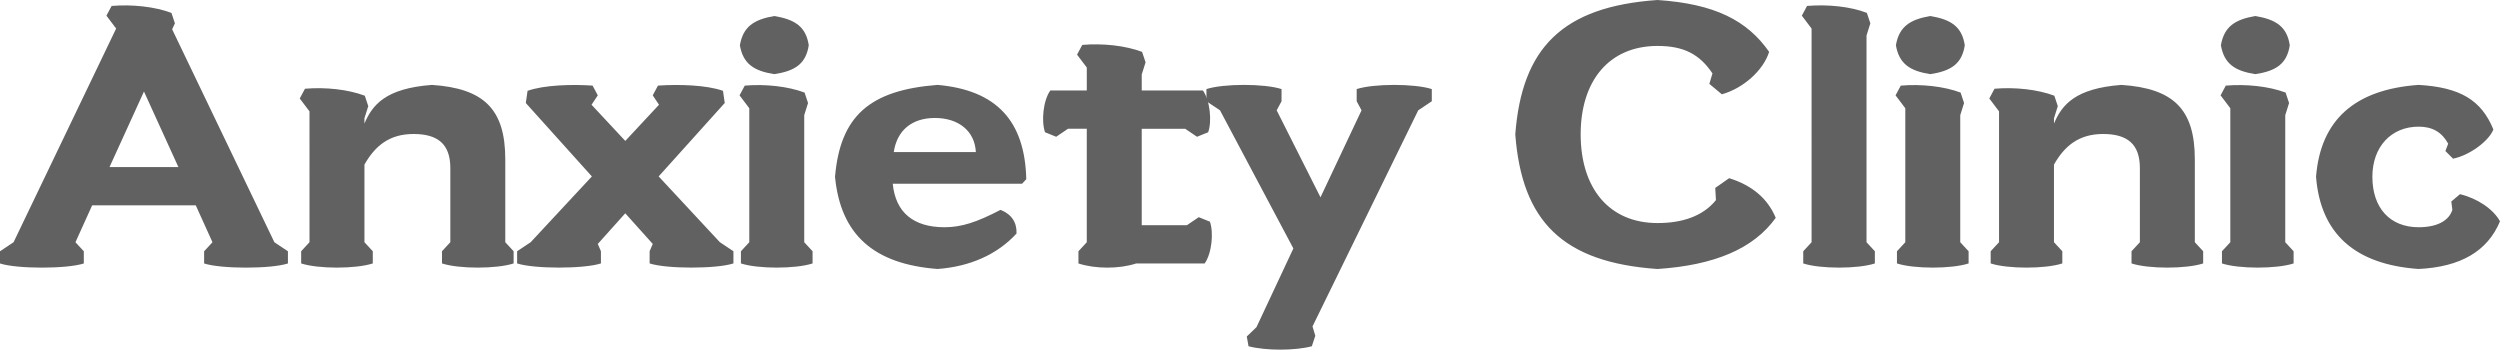
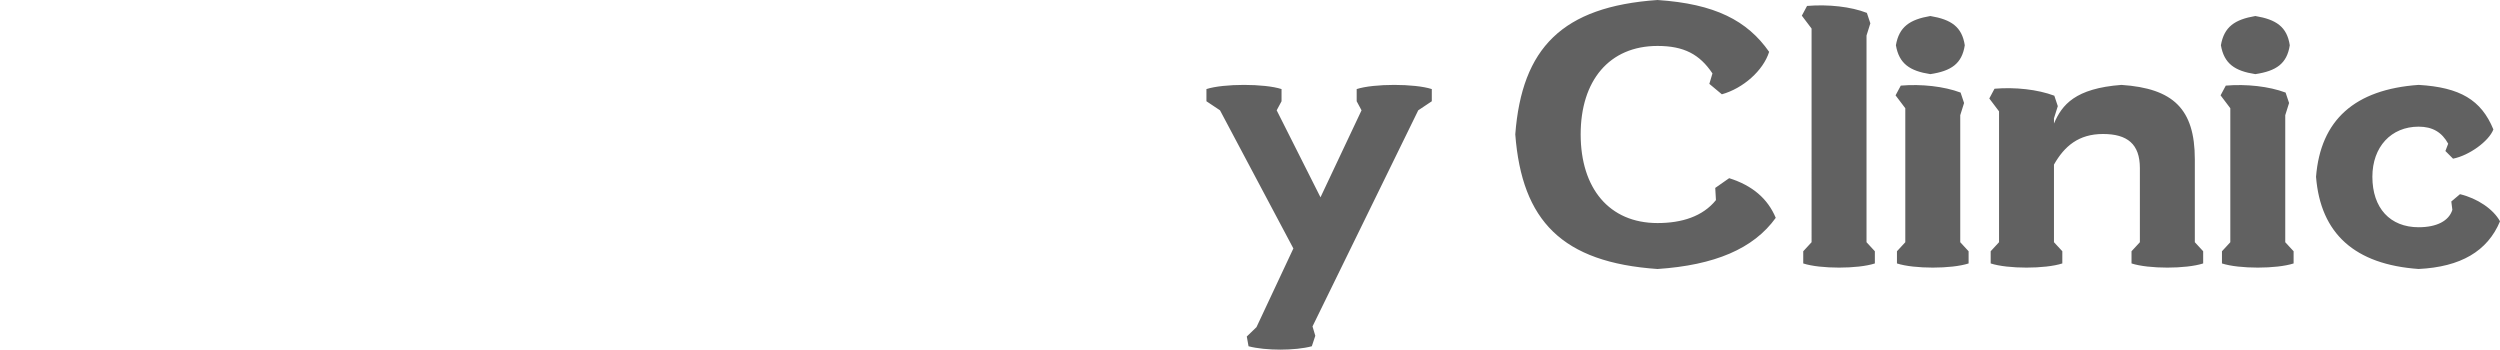
<svg xmlns="http://www.w3.org/2000/svg" width="143" height="20" viewBox="0 0 143 20" fill="none">
  <path d="M143 12.66c-.716 1.711-2.248 2.607-4.655 2.726-3.64-.258-5.609-2.01-5.868-5.274.259-3.245 2.208-4.997 5.868-5.256 2.367.14 3.581.856 4.277 2.548-.259.677-1.393 1.493-2.308 1.672l-.437-.438.159-.418c-.358-.656-.895-.975-1.691-.975-1.571 0-2.645 1.155-2.645 2.866 0 1.792 1.014 2.887 2.645 2.887 1.034 0 1.731-.358 1.93-.995l-.06-.478.497-.418c.995.239 1.91.856 2.288 1.552zM127.574 6.191l-.557-.737.298-.557c1.174-.1 2.467.04 3.421.398l.199.597-.219.697v7.266l.478.517v.697c-.975.318-3.123.318-4.098 0v-.697l.478-.517V6.19zm-.538-3.603c.18-1.055.796-1.473 1.97-1.672 1.193.2 1.81.617 1.969 1.672-.159 1.055-.776 1.473-1.969 1.652-1.174-.179-1.79-.597-1.97-1.652zM114.345 6.37l-.557-.737.298-.558c1.174-.1 2.467.04 3.421.399l.199.597-.219.696v.299c.458-1.075 1.214-2.01 3.859-2.21 2.964.2 4.198 1.374 4.198 4.26v4.738l.477.517v.697c-.975.319-3.123.319-4.098 0v-.697l.478-.517v-4.24c0-1.374-.716-1.95-2.109-1.95-1.392 0-2.208.696-2.805 1.75v4.44l.478.517v.697c-.975.319-3.123.319-4.098 0v-.697l.478-.517V6.369zM108.983 6.191l-.557-.737.299-.557c1.173-.1 2.466.04 3.421.398l.199.597-.219.697v7.266l.478.517v.697c-.975.318-3.123.318-4.098 0v-.697l.477-.517V6.19zm-.537-3.603c.179-1.055.796-1.473 1.969-1.672 1.194.2 1.811.617 1.97 1.672-.159 1.055-.776 1.473-1.97 1.652-1.173-.179-1.79-.597-1.969-1.652zM103.622 1.633l-.557-.737.298-.557c1.214-.1 2.507.04 3.422.398l.199.597-.219.697v11.824l.477.517v.697c-.974.318-3.123.318-4.097 0v-.697l.477-.517V1.633zM101.573 12.46c-1.273 1.772-3.5 2.708-6.763 2.927-5.45-.378-7.758-2.747-8.136-7.703C87.052 2.747 89.36.378 94.81 0c3.282.219 5.132 1.174 6.385 2.966-.338 1.075-1.492 2.09-2.705 2.428l-.716-.597.179-.597c-.736-1.095-1.631-1.572-3.143-1.572-2.765 0-4.396 1.99-4.396 5.056 0 3.085 1.631 5.075 4.396 5.075 1.392 0 2.586-.378 3.342-1.313l-.04-.697.796-.557c1.332.418 2.208 1.174 2.665 2.269zM71.872 18.71l2.109-4.498-4.197-7.902-.776-.518v-.697c.975-.318 3.322-.318 4.296 0v.697l-.278.518 2.506 4.976L77.88 6.31l-.278-.518v-.697c.975-.318 3.322-.318 4.297 0v.697l-.776.518-6.047 12.36.159.538-.199.598c-.955.258-2.646.258-3.62 0l-.1-.558.557-.537z" fill="#616161" />
-   <path d="m62.164 3.862-.557-.736.299-.558c1.173-.1 2.466.04 3.421.399l.2.597-.22.696v.916h3.501c.418.597.517 1.792.299 2.389l-.637.258-.676-.457h-2.487v5.514h2.586l.677-.458.636.258c.219.598.12 1.792-.298 2.39h-3.919c-.975.318-2.327.318-3.302 0v-.698l.477-.517v-6.49H61.09l-.676.458-.637-.258c-.218-.597-.119-1.792.299-2.389h2.088V3.862zM51.065 10.51c.159 1.632 1.173 2.488 2.964 2.488.954 0 1.83-.279 3.202-.995.637.258.935.716.915 1.353-1.094 1.194-2.645 1.891-4.515 2.03-3.66-.278-5.55-1.97-5.868-5.274.298-3.464 1.969-4.957 5.868-5.256 3.361.299 4.993 2.05 5.072 5.395l-.239.259h-7.4zm.06-1.812h4.694c-.06-1.194-.975-1.95-2.347-1.95-1.313 0-2.169.716-2.348 1.95zM42.859 6.191l-.557-.737.298-.557c1.174-.1 2.467.04 3.422.398l.198.597-.218.697v7.266l.477.517v.697c-.975.318-3.123.318-4.098 0v-.697l.478-.517V6.19zm-.537-3.603c.179-1.055.795-1.473 1.969-1.672 1.193.2 1.81.617 1.97 1.672-.16 1.055-.777 1.473-1.97 1.652-1.174-.179-1.79-.597-1.97-1.652zM37.695 5.991l-.358-.537.298-.558c1.174-.08 2.765-.04 3.72.299l.1.696-3.78 4.2 3.501 3.763.776.517v.697c-.975.318-3.82.318-4.794 0v-.697l.179-.418-1.572-1.752-1.571 1.752.179.418v.697c-.975.318-3.82.318-4.794 0v-.697l.776-.517 3.5-3.762-3.779-4.2.1-.697c.955-.339 2.546-.378 3.72-.299l.298.558-.358.537 1.93 2.07 1.929-2.07zM17.703 6.37l-.557-.737.298-.558c1.174-.1 2.467.04 3.422.399l.199.597-.22.696v.299c.458-1.075 1.214-2.01 3.86-2.21 2.964.2 4.197 1.374 4.197 4.26v4.738l.477.517v.697c-.974.319-3.123.319-4.097 0v-.697l.477-.517v-4.24c0-1.374-.716-1.95-2.108-1.95-1.393 0-2.208.696-2.805 1.75v4.44l.477.517v.697c-.974.319-3.123.319-4.097 0v-.697l.477-.517V6.369zM6.644 1.633 6.087.896 6.385.34c1.174-.1 2.467.04 3.422.398l.198.597-.159.339 5.849 12.182.775.517v.697c-.974.318-3.819.318-4.794 0v-.697l.478-.517-.955-2.11H5.271l-.955 2.11.478.517v.697c-.975.318-3.82.318-4.794 0v-.697l.776-.517L6.624 1.673l.02-.04zm-.378 7.922h3.938l-1.969-4.32-1.97 4.32z" fill="#616161" />
</svg>